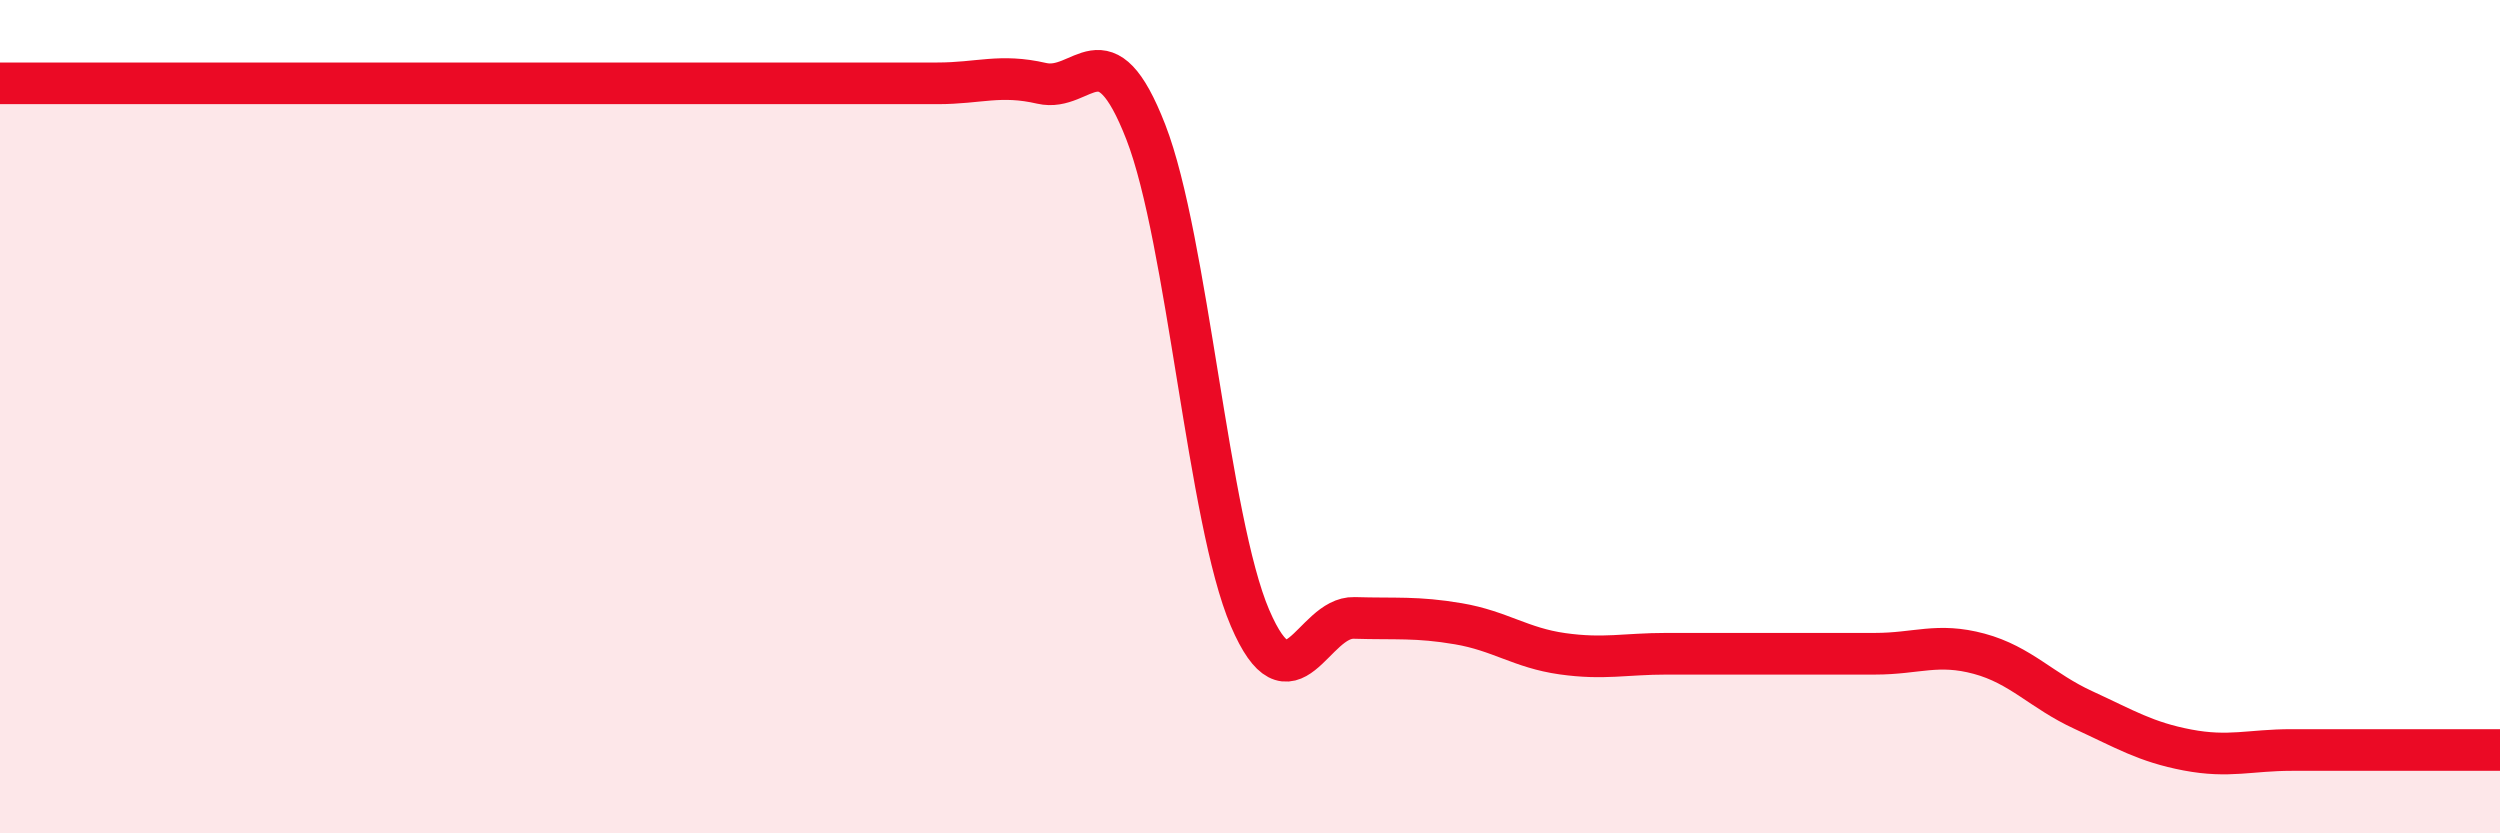
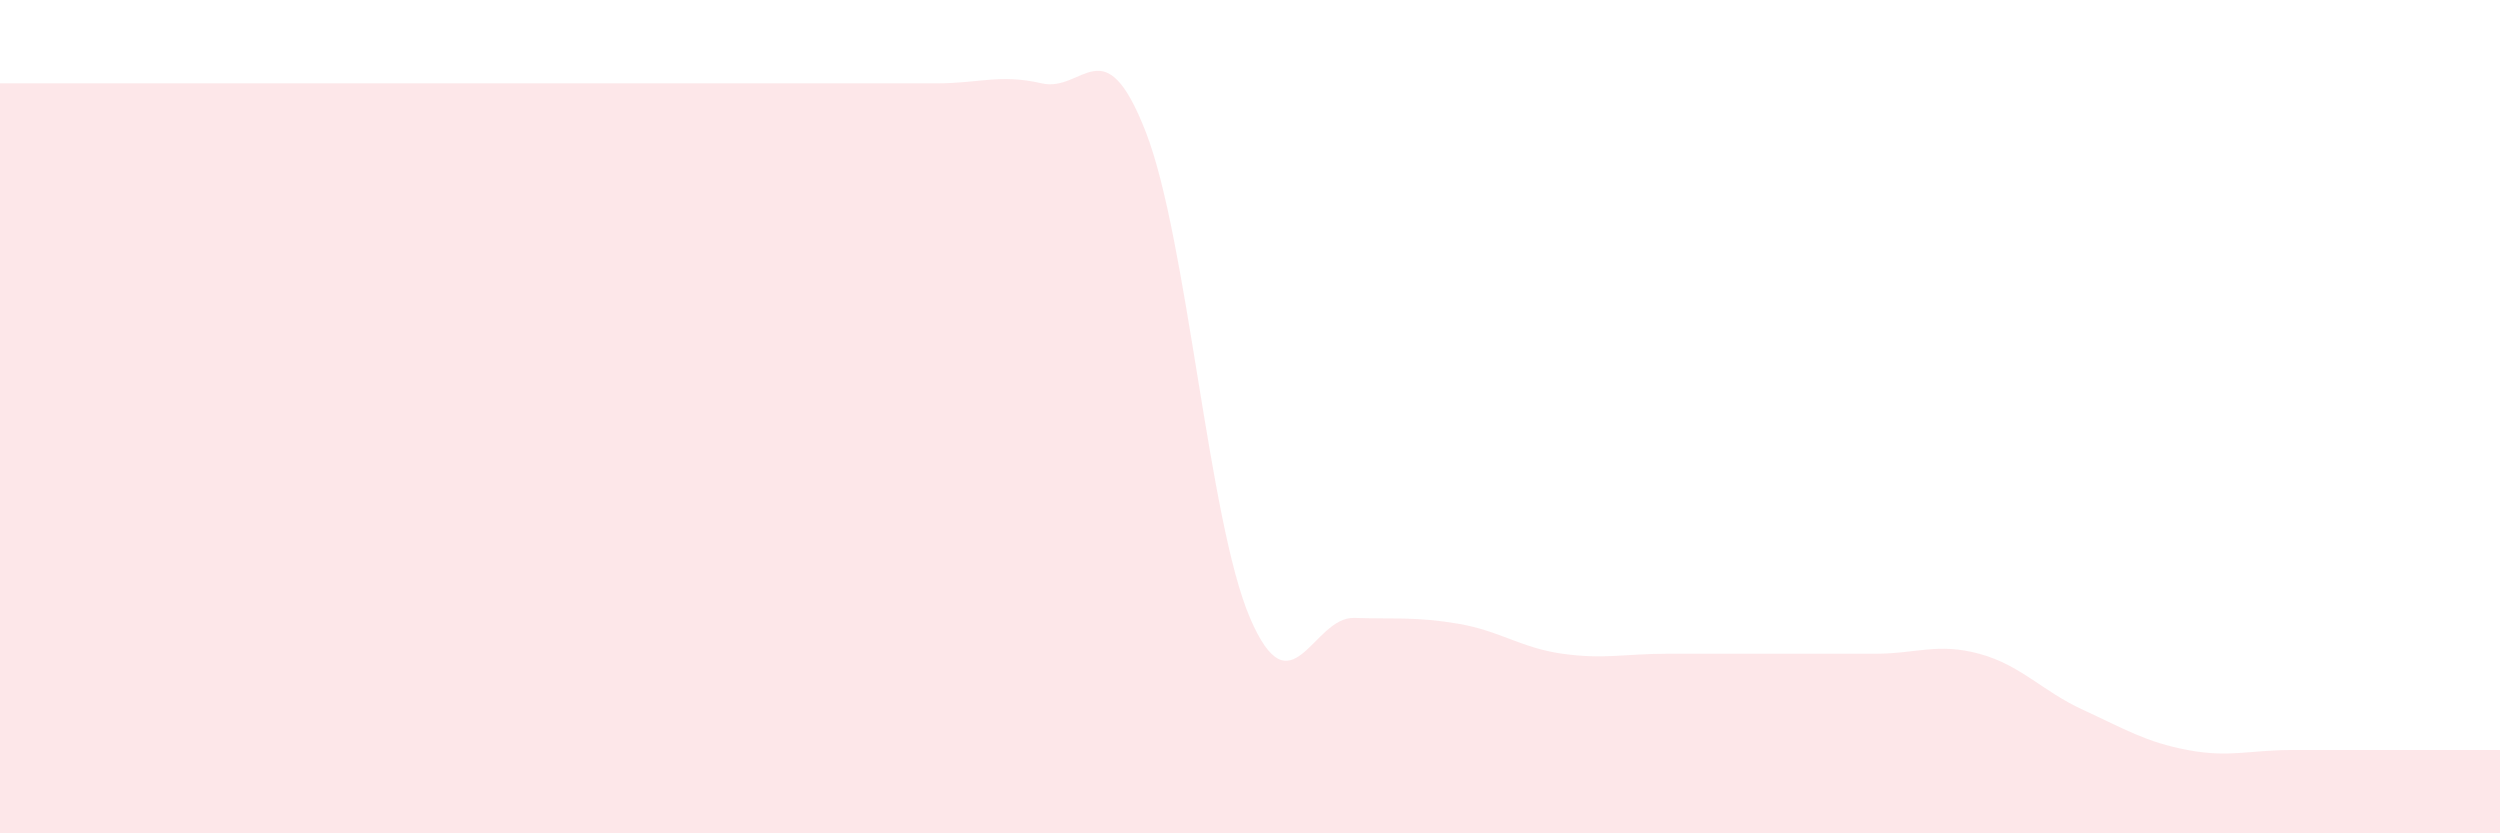
<svg xmlns="http://www.w3.org/2000/svg" width="60" height="20" viewBox="0 0 60 20">
  <path d="M 0,2 C 0.5,2 1.5,2 2.5,2 C 3.5,2 4,2 5,2 C 6,2 6.5,2 7.5,2 C 8.5,2 9,2 10,2 C 11,2 11.5,2 12.5,2 C 13.5,2 14,2 15,2 C 16,2 16.5,2 17.5,2 C 18.5,2 19,2 20,2 C 21,2 21.5,2 22.5,2 C 23.5,2 24,1.77 25,2 C 26,2.23 26.5,0.6 27.5,3.17 C 28.5,5.74 29,12.5 30,14.83 C 31,17.16 31.5,14.8 32.5,14.83 C 33.5,14.86 34,14.8 35,14.97 C 36,15.14 36.5,15.55 37.5,15.69 C 38.5,15.83 39,15.69 40,15.69 C 41,15.69 41.5,15.69 42.5,15.69 C 43.5,15.69 44,15.69 45,15.69 C 46,15.69 46.5,15.42 47.5,15.69 C 48.5,15.96 49,16.58 50,17.04 C 51,17.5 51.5,17.81 52.5,18 C 53.5,18.19 54,18 55,18 C 56,18 56.5,18 57.5,18 C 58.5,18 59.5,18 60,18L60 20L0 20Z" fill="#EB0A25" opacity="0.1" stroke-linecap="round" stroke-linejoin="round" />
-   <path d="M 0,2 C 0.5,2 1.5,2 2.5,2 C 3.5,2 4,2 5,2 C 6,2 6.5,2 7.5,2 C 8.5,2 9,2 10,2 C 11,2 11.5,2 12.5,2 C 13.5,2 14,2 15,2 C 16,2 16.5,2 17.5,2 C 18.5,2 19,2 20,2 C 21,2 21.5,2 22.5,2 C 23.5,2 24,1.77 25,2 C 26,2.23 26.5,0.6 27.5,3.17 C 28.5,5.74 29,12.5 30,14.83 C 31,17.16 31.5,14.8 32.5,14.83 C 33.5,14.86 34,14.8 35,14.97 C 36,15.14 36.5,15.55 37.5,15.69 C 38.5,15.83 39,15.69 40,15.69 C 41,15.69 41.5,15.69 42.5,15.69 C 43.5,15.69 44,15.69 45,15.69 C 46,15.69 46.5,15.42 47.5,15.69 C 48.5,15.96 49,16.58 50,17.04 C 51,17.5 51.5,17.81 52.5,18 C 53.5,18.19 54,18 55,18 C 56,18 56.5,18 57.5,18 C 58.5,18 59.5,18 60,18" stroke="#EB0A25" stroke-width="1" fill="none" stroke-linecap="round" stroke-linejoin="round" />
</svg>